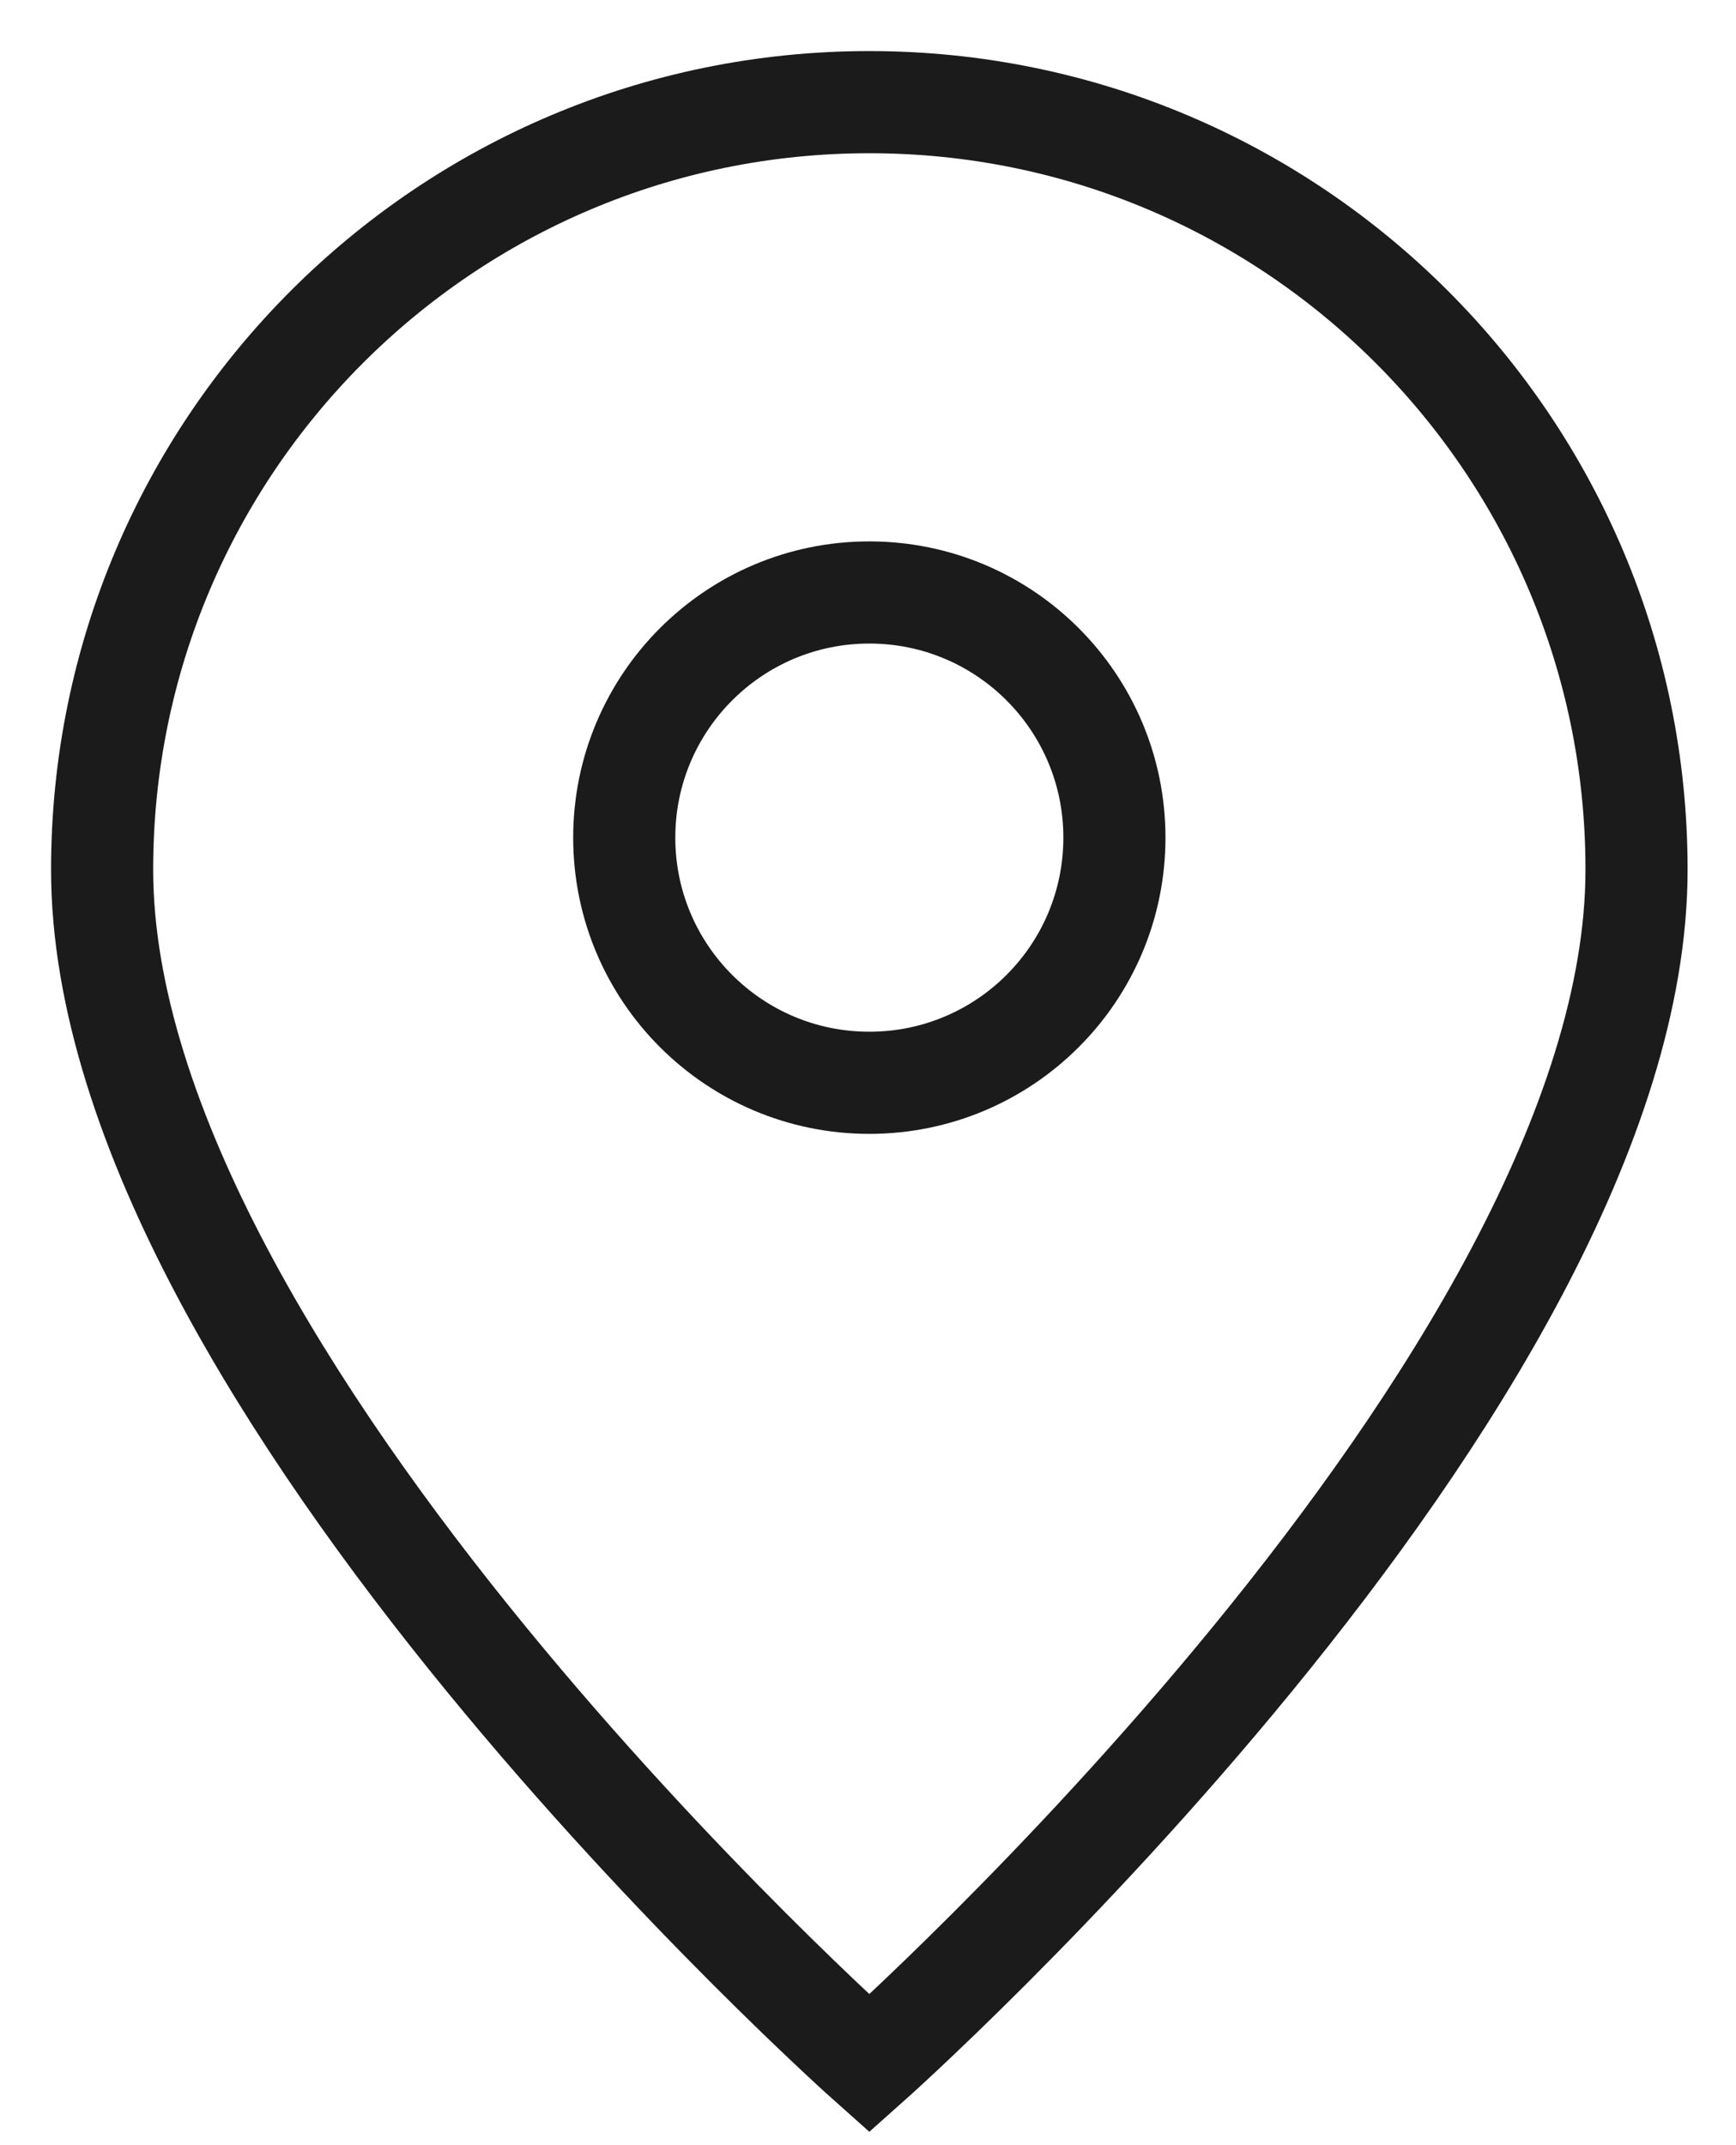
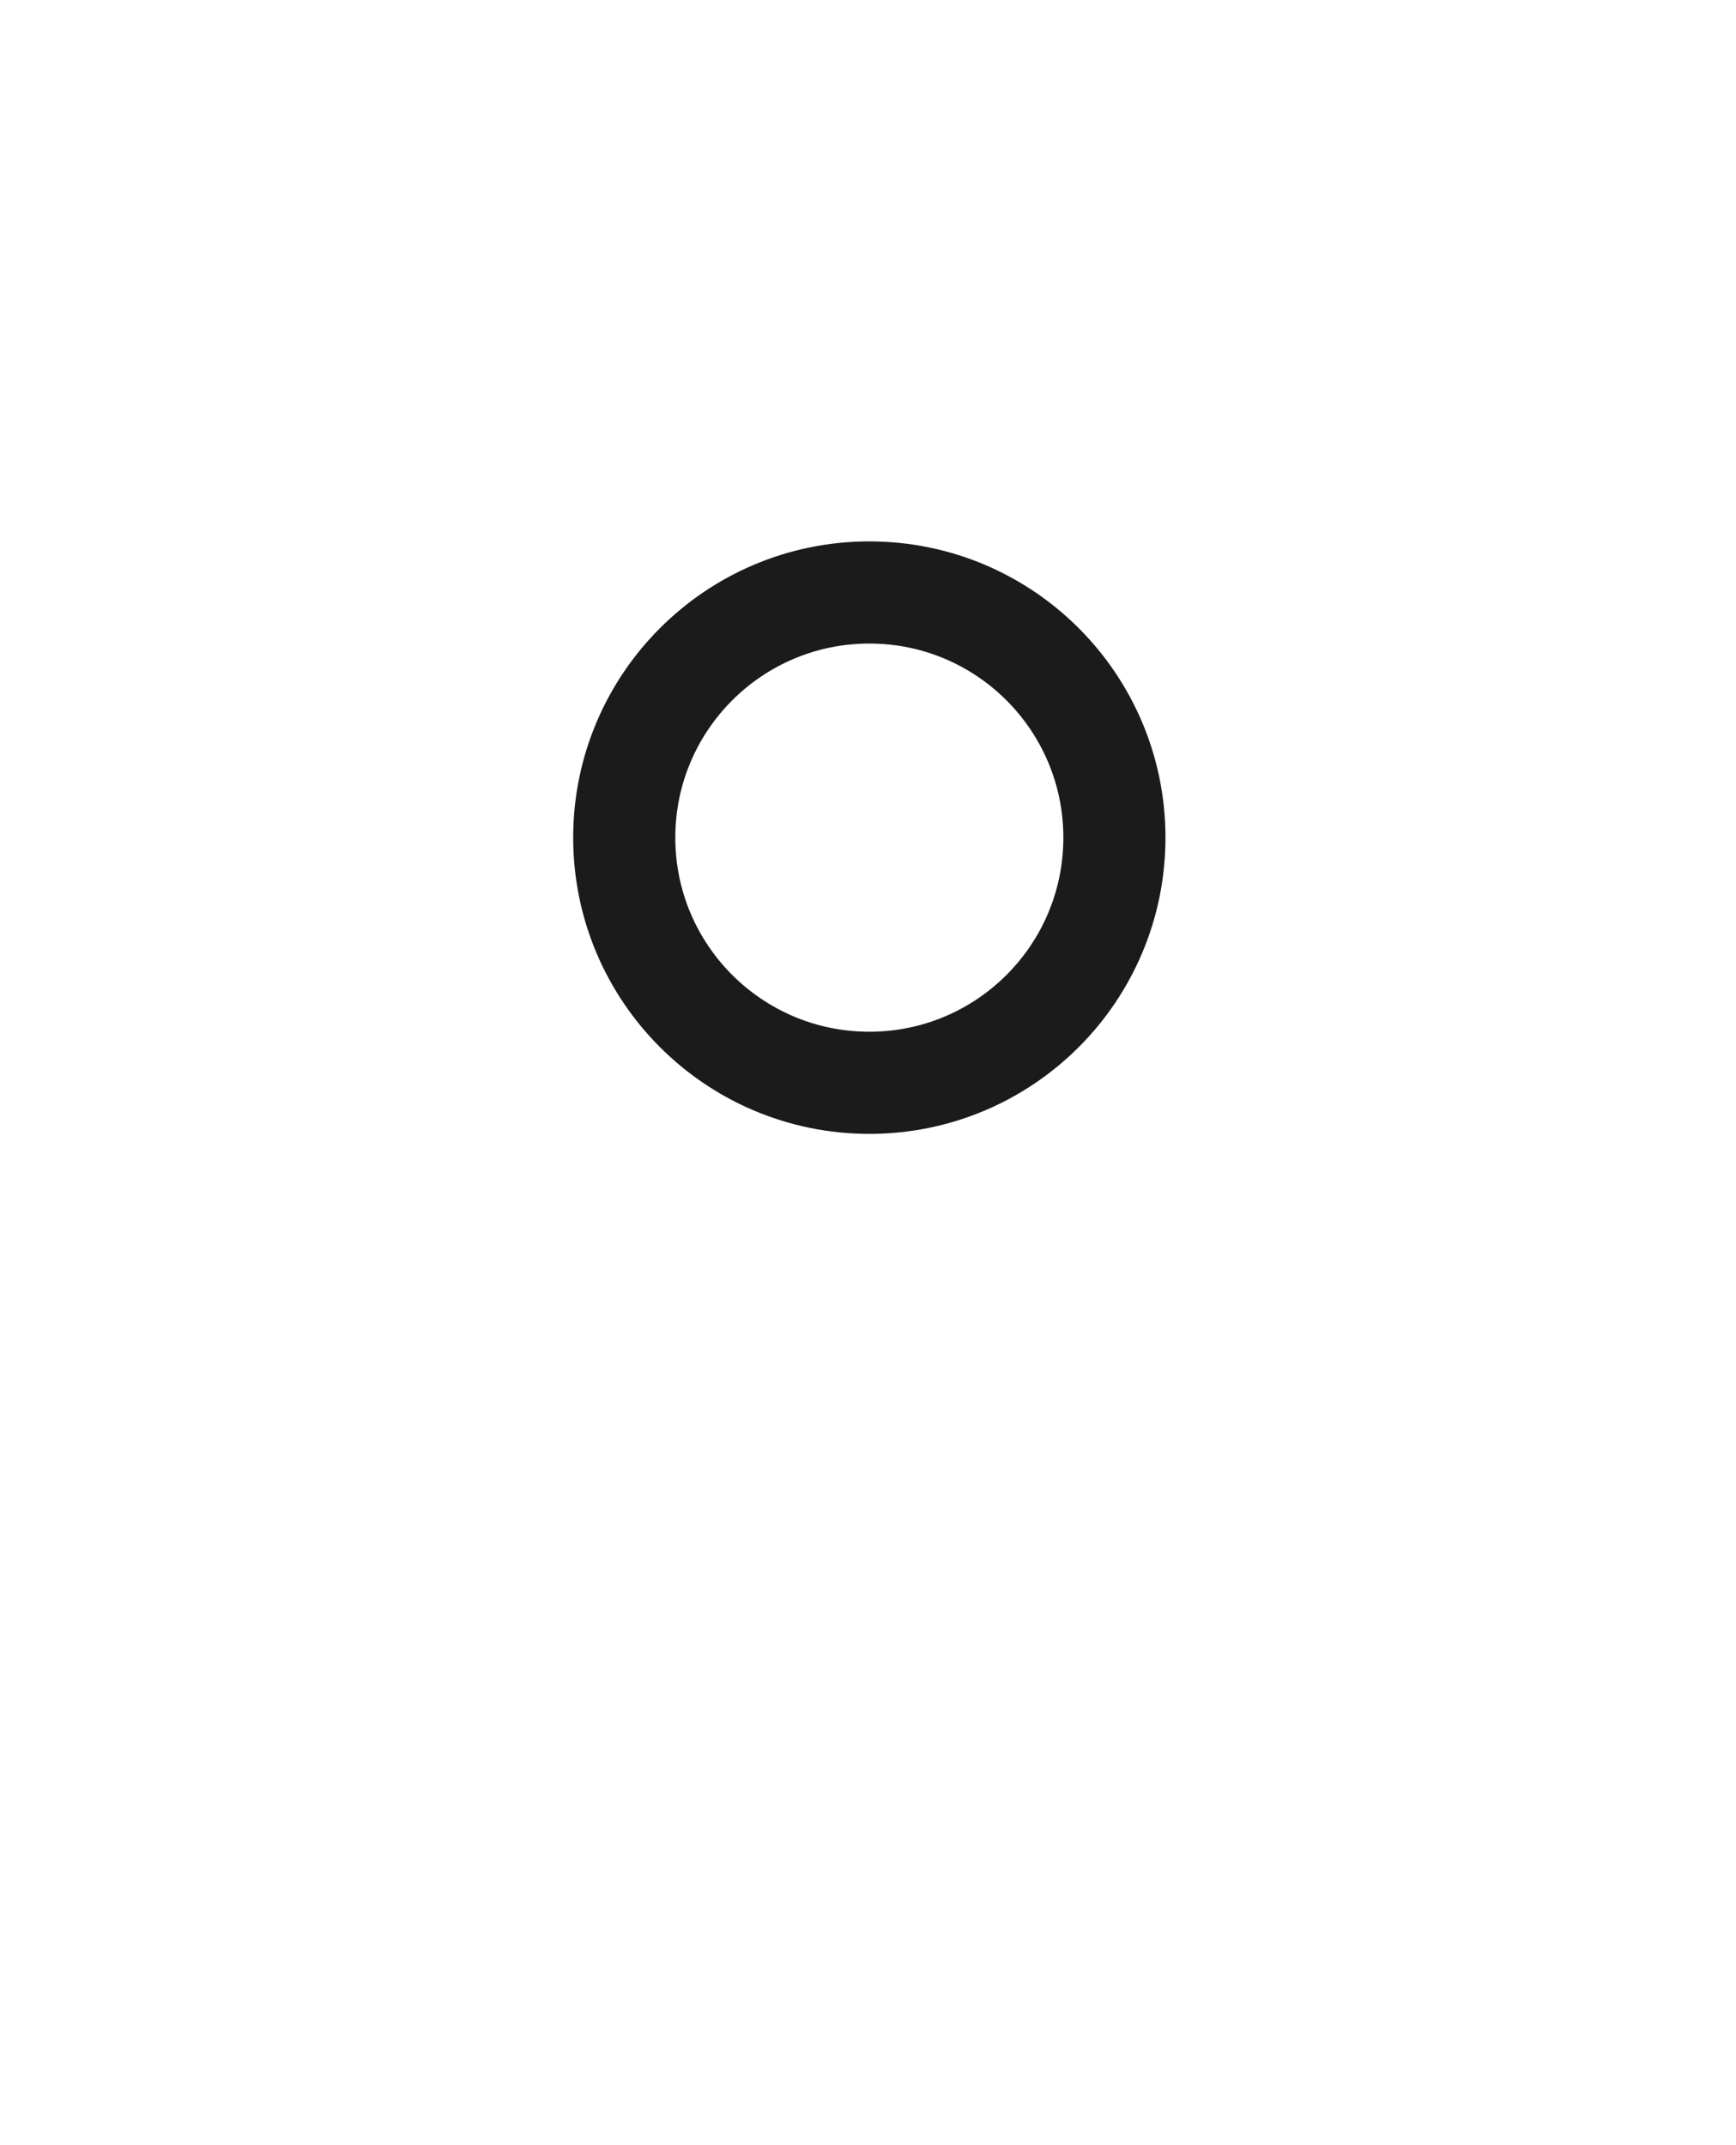
<svg xmlns="http://www.w3.org/2000/svg" width="17" height="21" viewBox="0 0 17 21" fill="none">
-   <path d="M8.513 20.2C8.513 20.2 16.026 13.522 16.026 8.513C16.026 4.364 12.662 1 8.513 1C4.364 1 1 4.364 1 8.513C1 13.522 8.513 20.2 8.513 20.2Z" stroke="#1B1B1B" />
  <path d="M10.913 8.2C10.913 9.526 9.839 10.6 8.513 10.6C7.188 10.6 6.113 9.526 6.113 8.2C6.113 6.875 7.188 5.8 8.513 5.8C9.839 5.8 10.913 6.875 10.913 8.2Z" stroke="#1B1B1B" />
</svg>